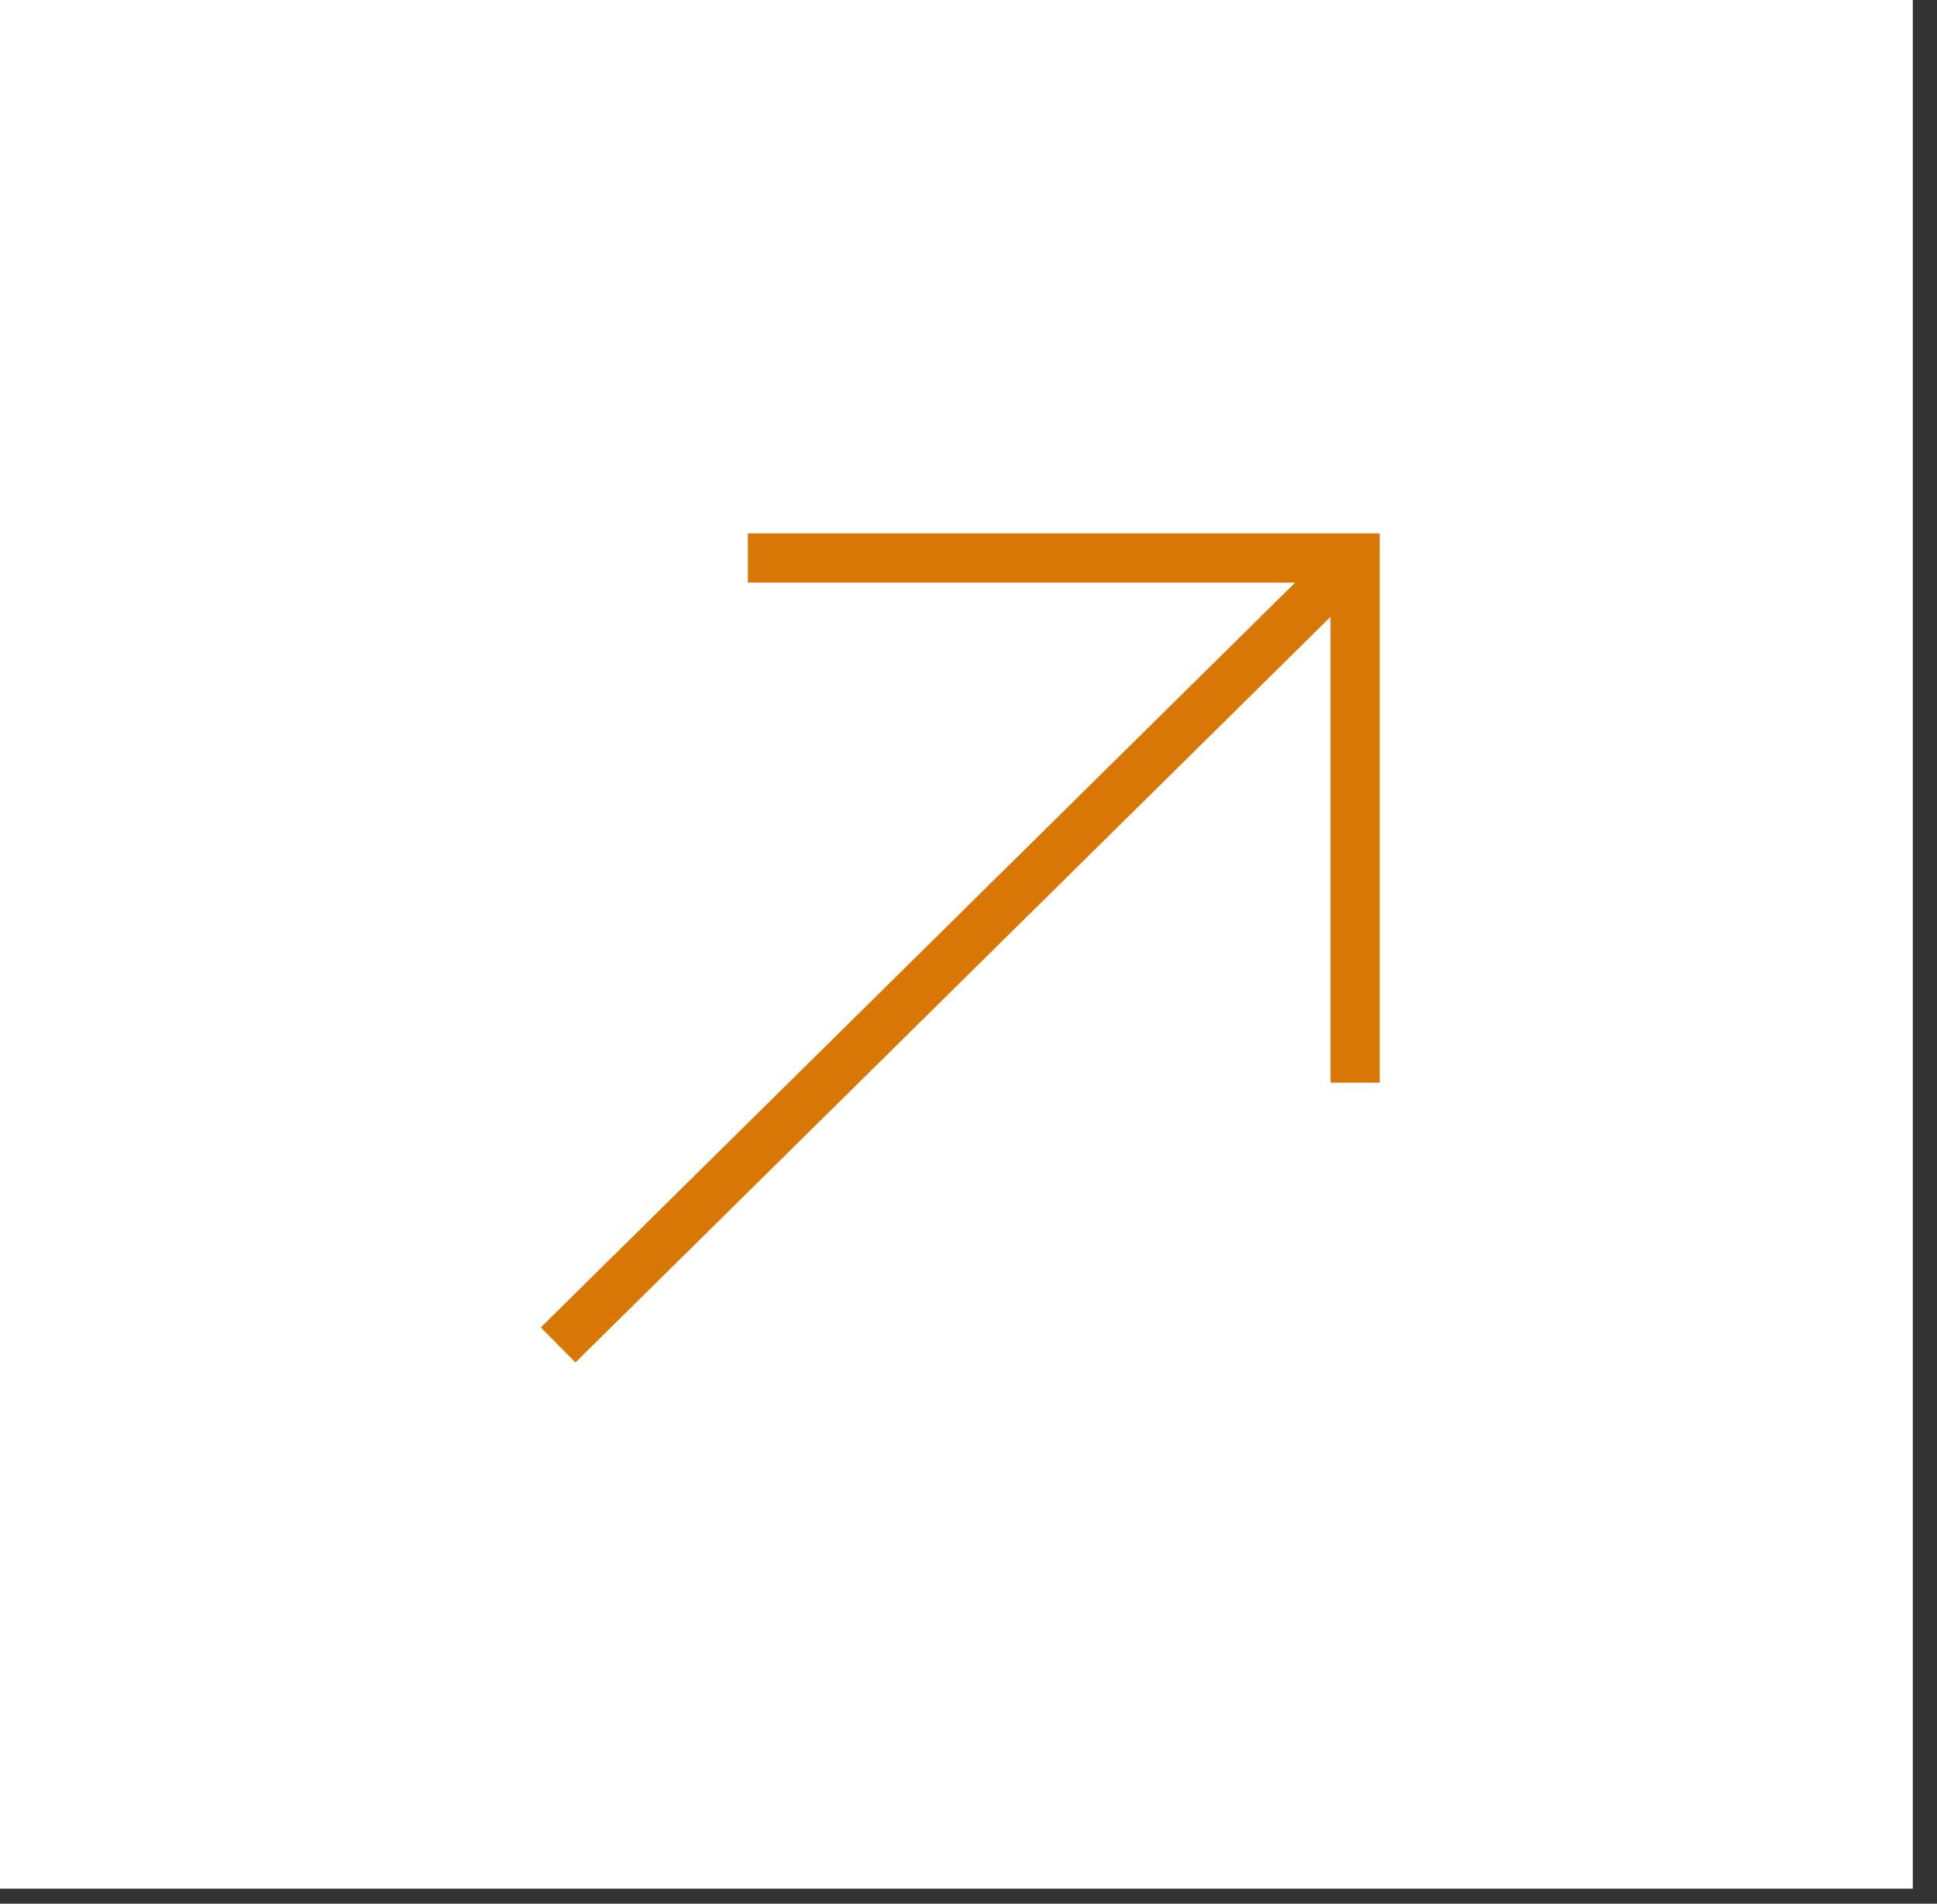
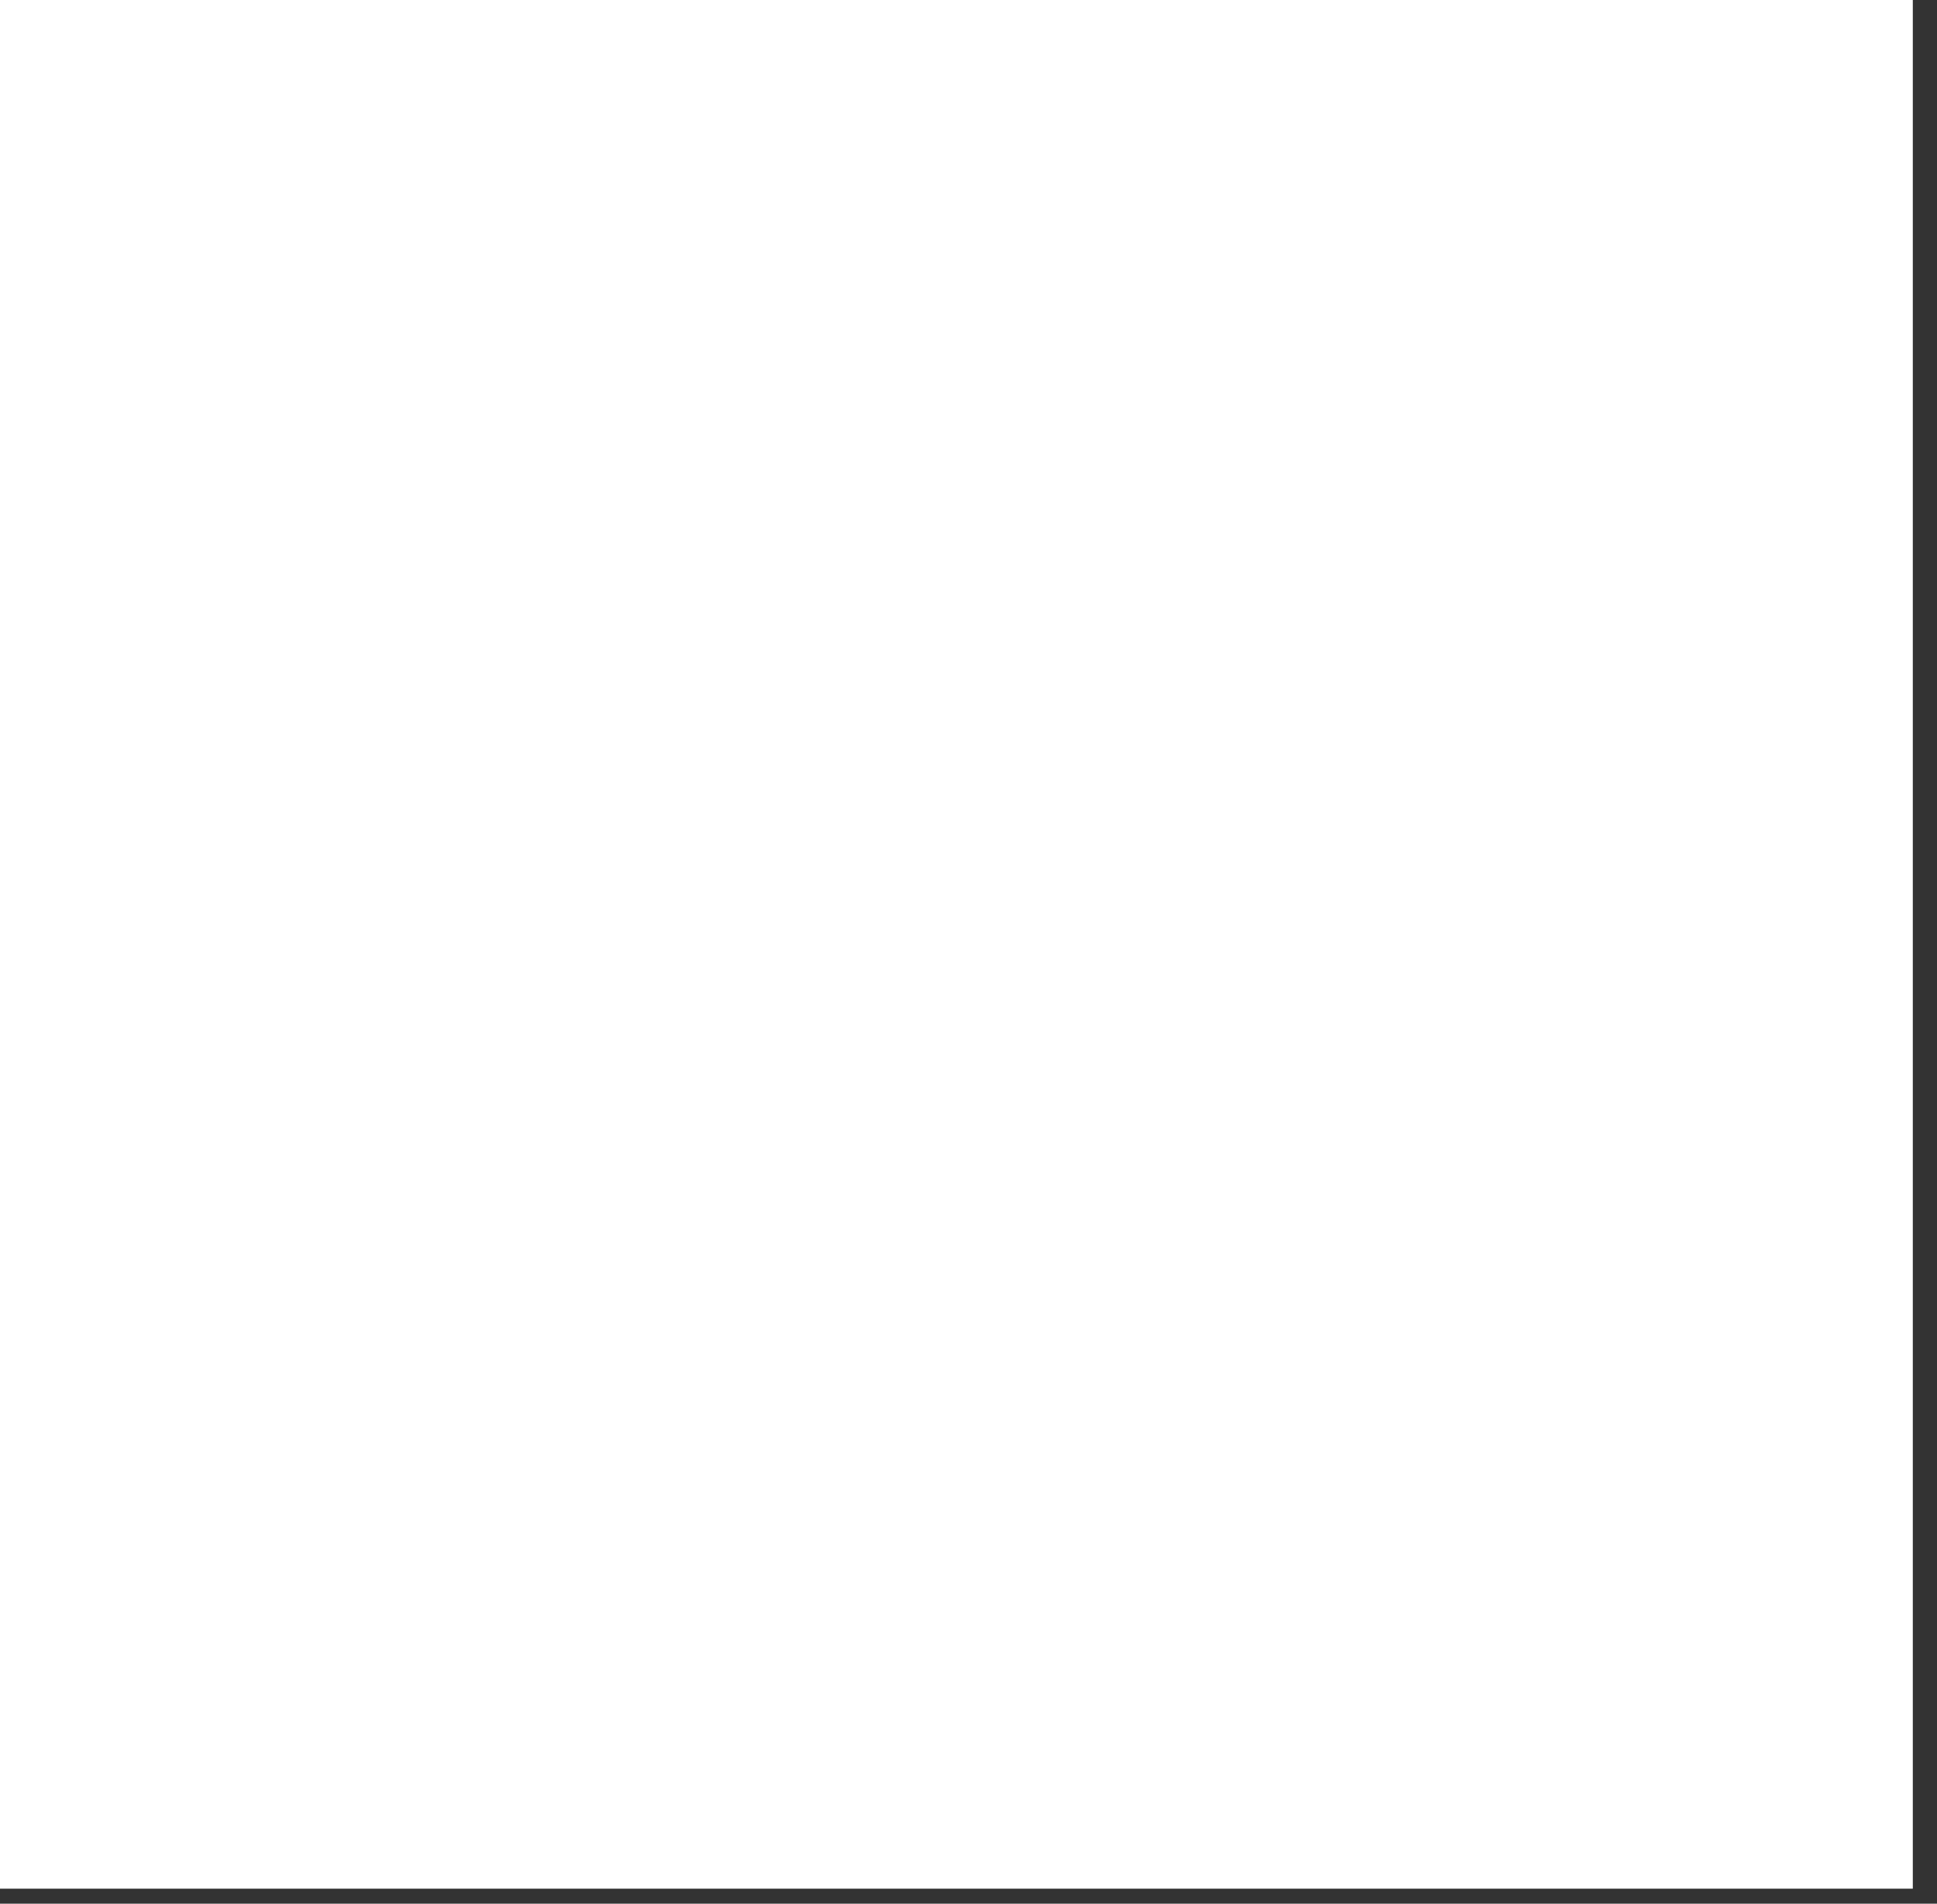
<svg xmlns="http://www.w3.org/2000/svg" width="59" height="58" viewBox="0 0 59 58" fill="none">
  <rect x="0" y="0" width="59" height="58" fill="#333333" stroke="none" />
  <rect width="58.263" height="57.542" fill="white" />
-   <path d="M17 40.976L41.276 17" stroke="#D97706" stroke-width="1.5" />
-   <path d="M22.78 17H41.276V32.984" stroke="#D97706" stroke-width="1.5" />
</svg>